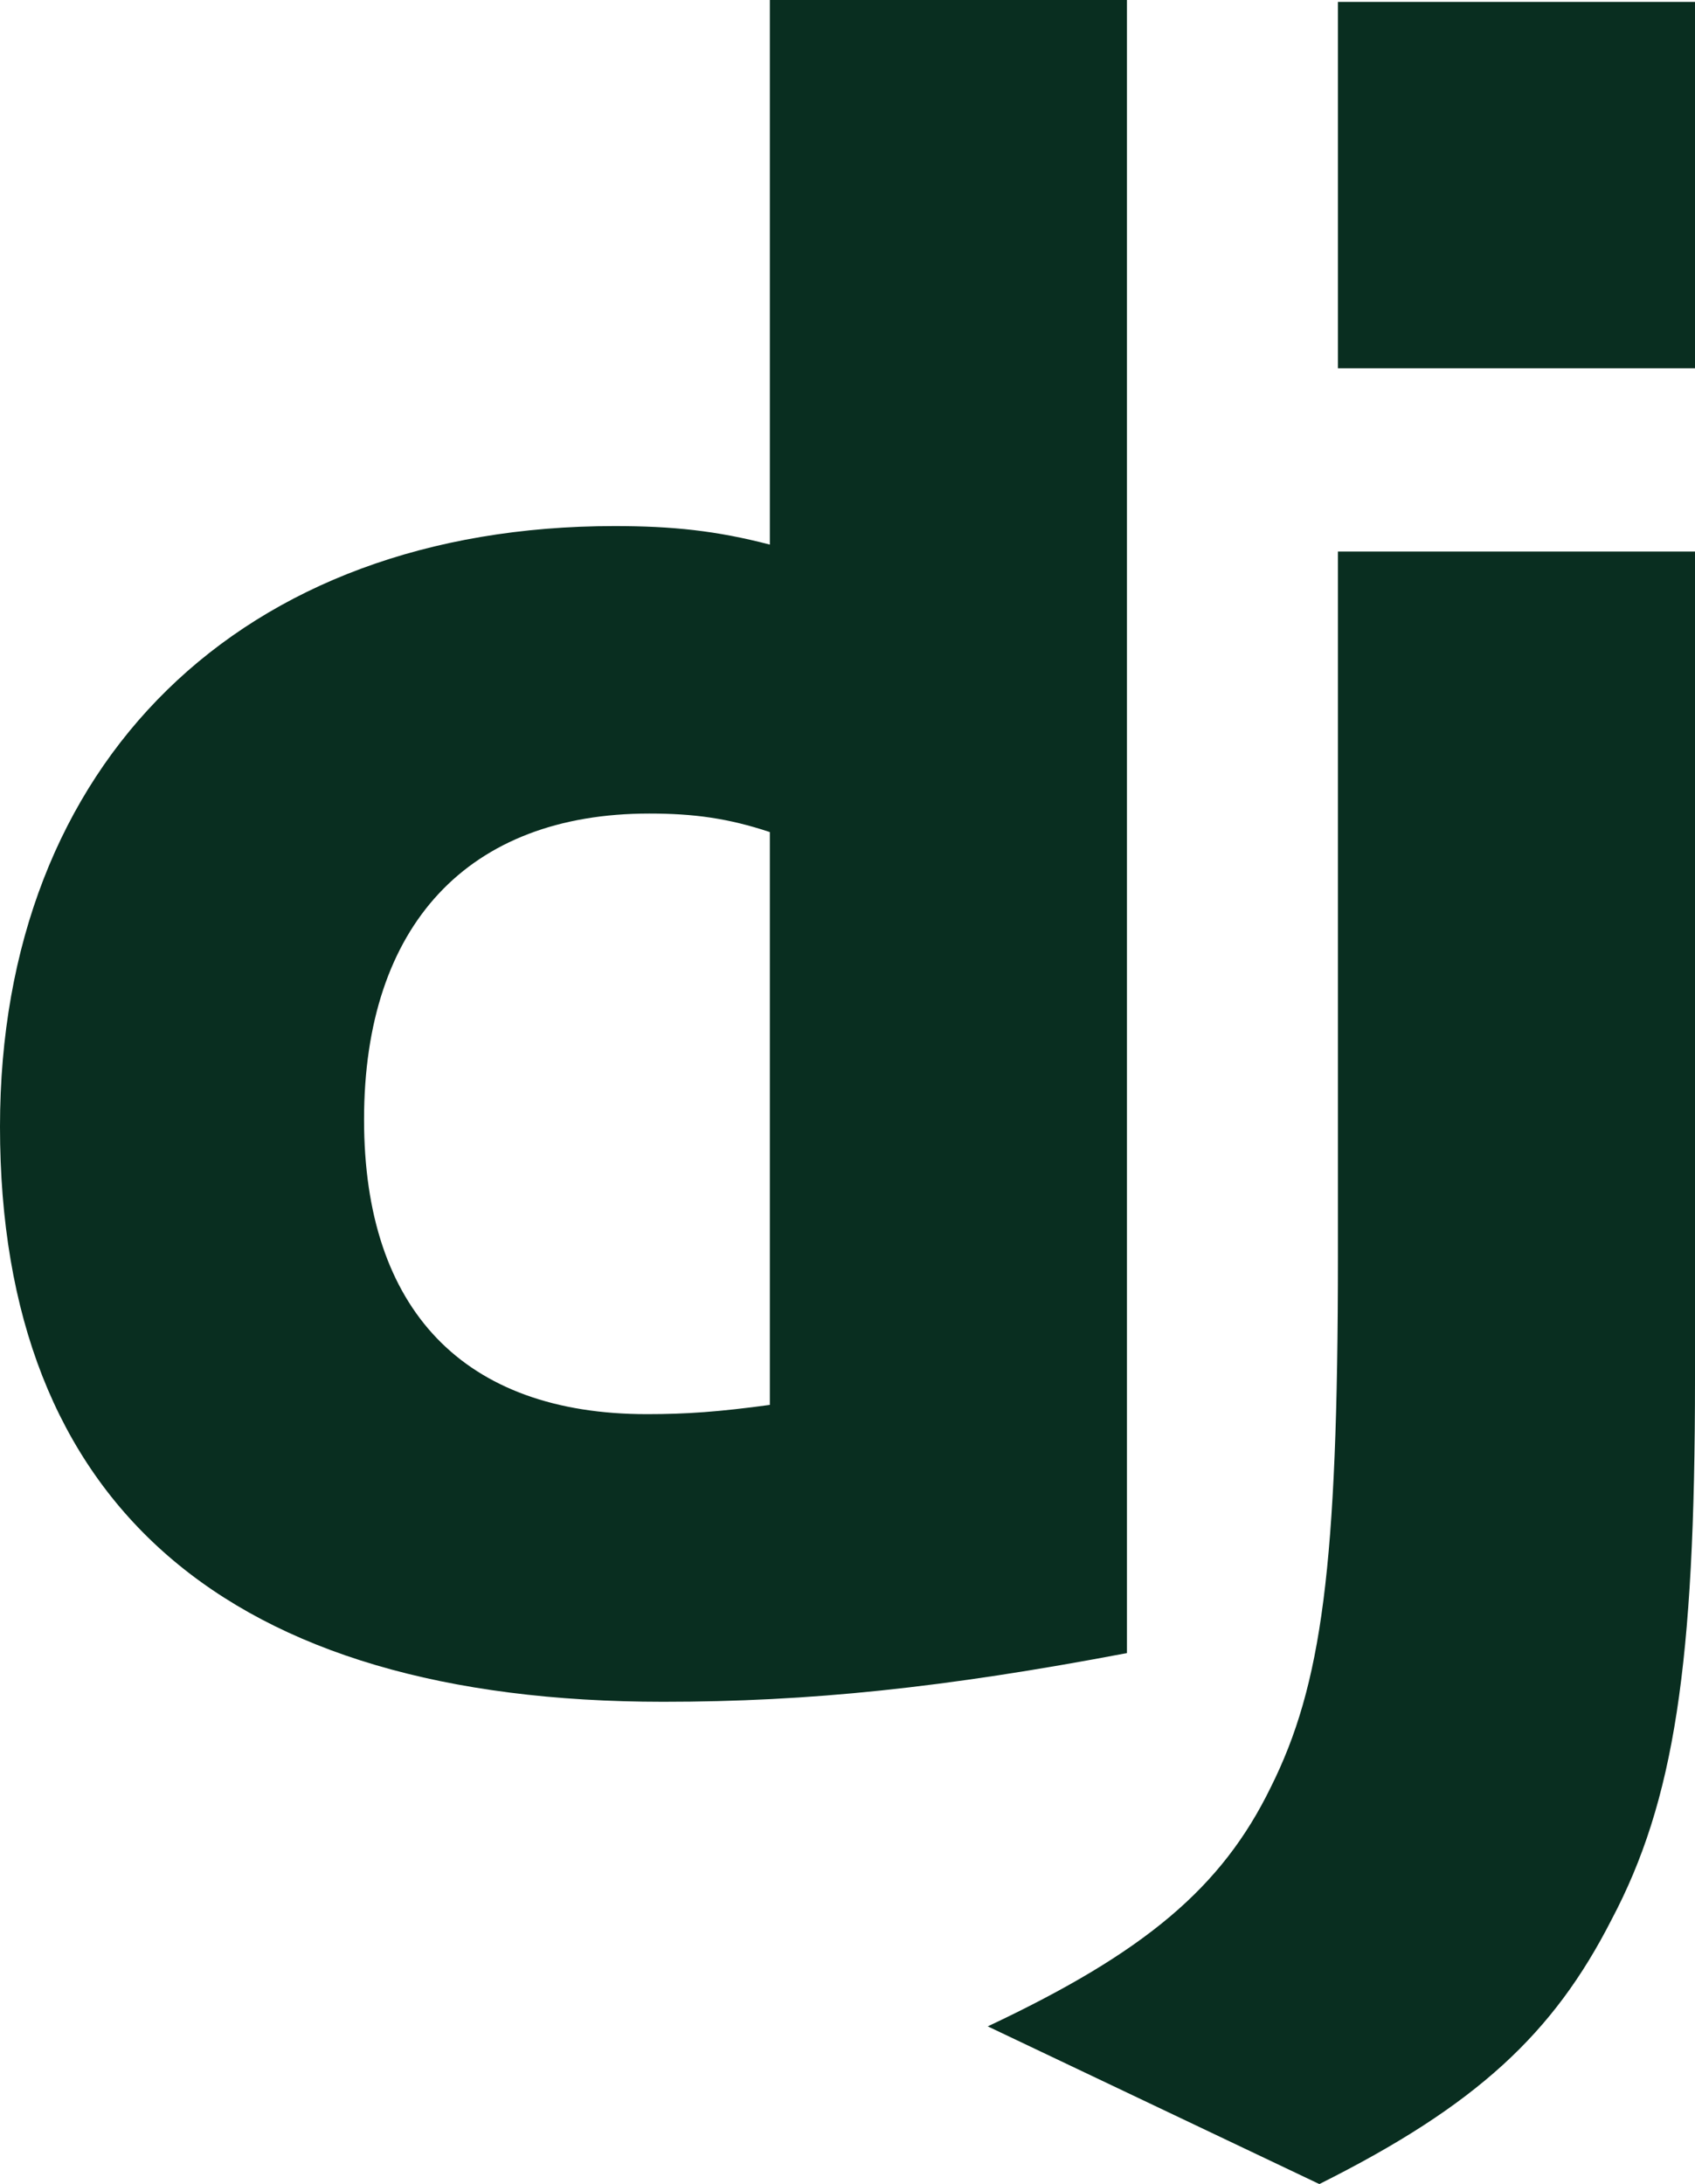
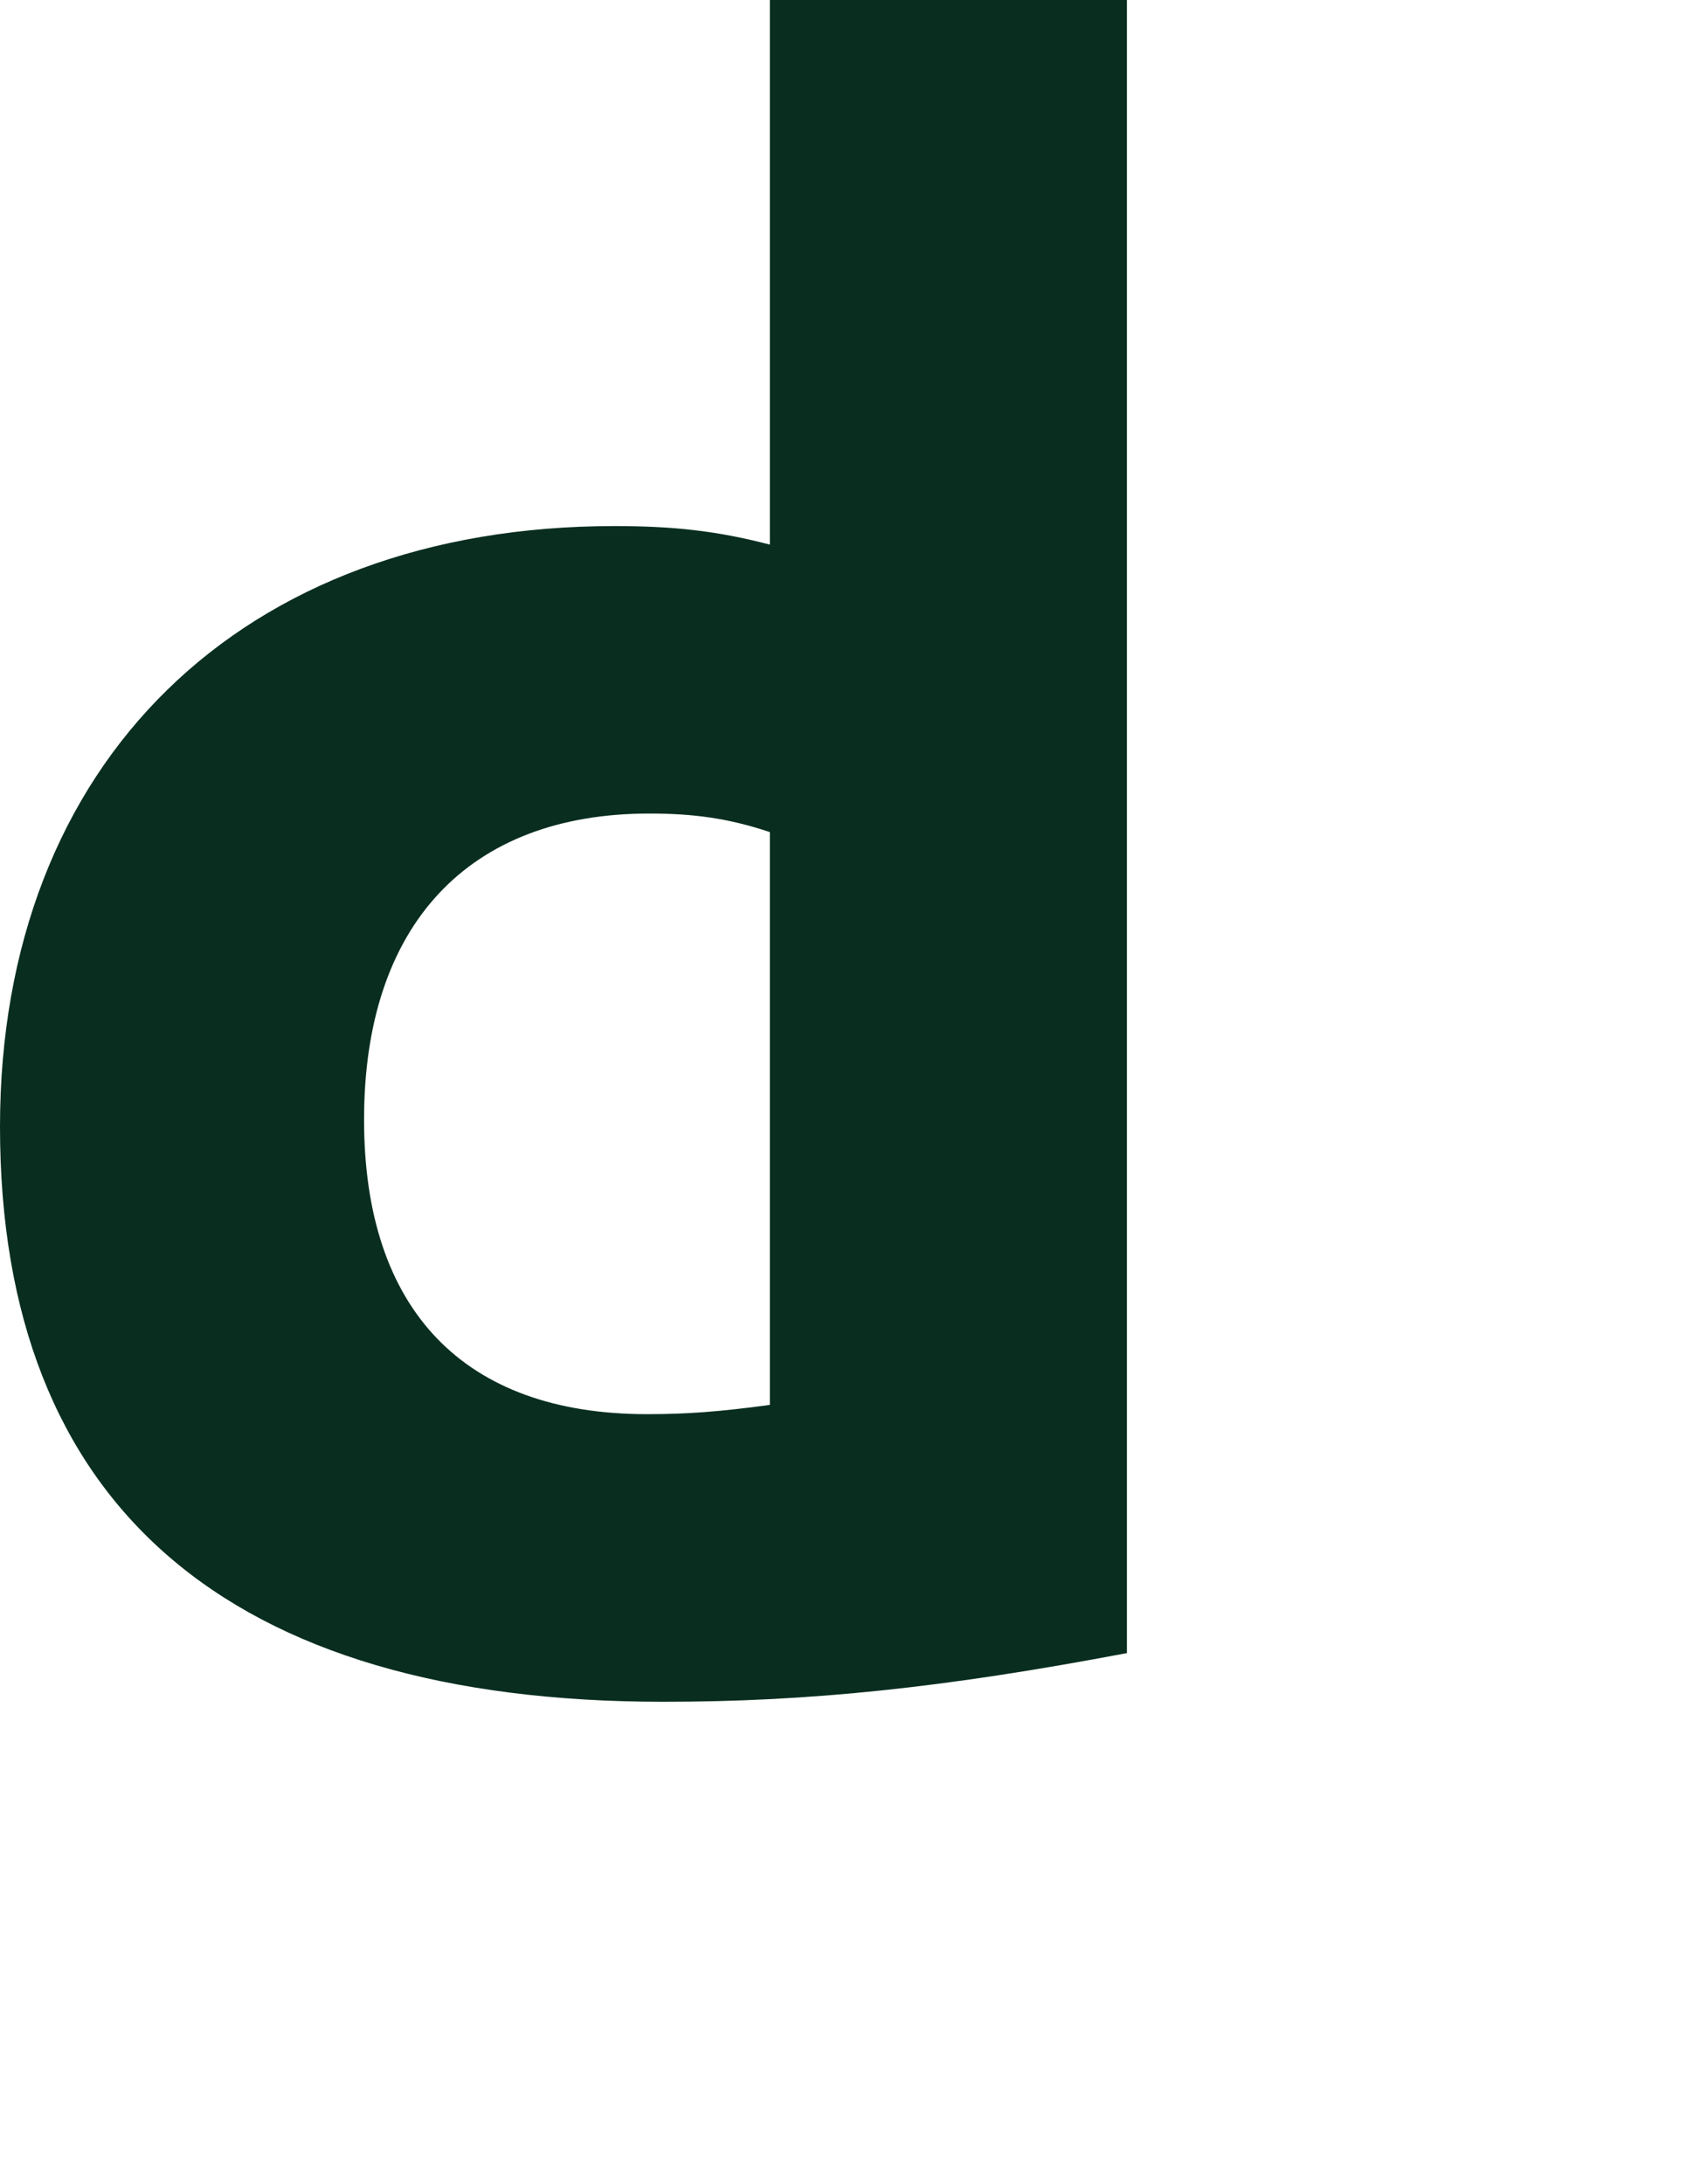
<svg xmlns="http://www.w3.org/2000/svg" version="1.0" viewBox="0 0 113.31 145.99">
  <g fill="#092e20">
-     <path d="M51.464 0h23.872v110.5c-12.246 2.325-21.237 3.255-31.002 3.255C15.191 113.754 0 100.58 0 75.312c0-24.337 16.122-40.147 41.078-40.147 3.875 0 6.82.309 10.386 1.239zm0 55.62c-2.79-.929-5.115-1.239-8.06-1.239-12.091 0-19.067 7.441-19.067 20.461 0 12.712 6.666 19.687 18.912 19.687 2.634 0 4.805-.155 8.215-.619z" />
-     <path d="M113.31 36.865v55.338c0 19.067-1.395 28.212-5.58 36.118-3.876 7.597-8.992 12.401-19.532 17.672l-22.167-10.541c10.541-4.96 15.656-9.299 18.911-15.967 3.411-6.82 4.497-14.726 4.497-35.497V36.865zM89.439.127h23.871v24.492H89.439z" />
+     <path d="M51.464 0h23.872v110.5c-12.246 2.325-21.237 3.255-31.002 3.255C15.191 113.754 0 100.58 0 75.312c0-24.337 16.122-40.147 41.078-40.147 3.875 0 6.82.309 10.386 1.239zm0 55.62c-2.79-.929-5.115-1.239-8.06-1.239-12.091 0-19.067 7.441-19.067 20.461 0 12.712 6.666 19.687 18.912 19.687 2.634 0 4.805-.155 8.215-.619" />
  </g>
</svg>